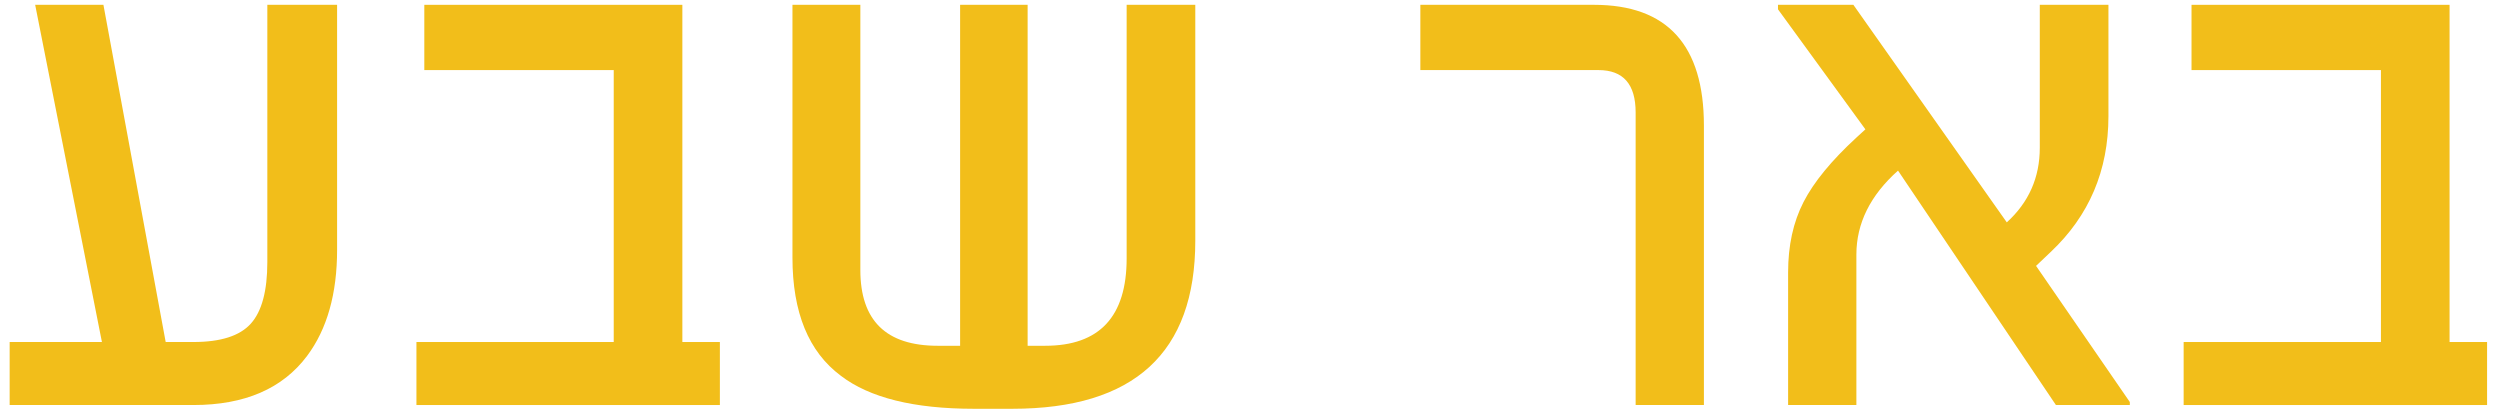
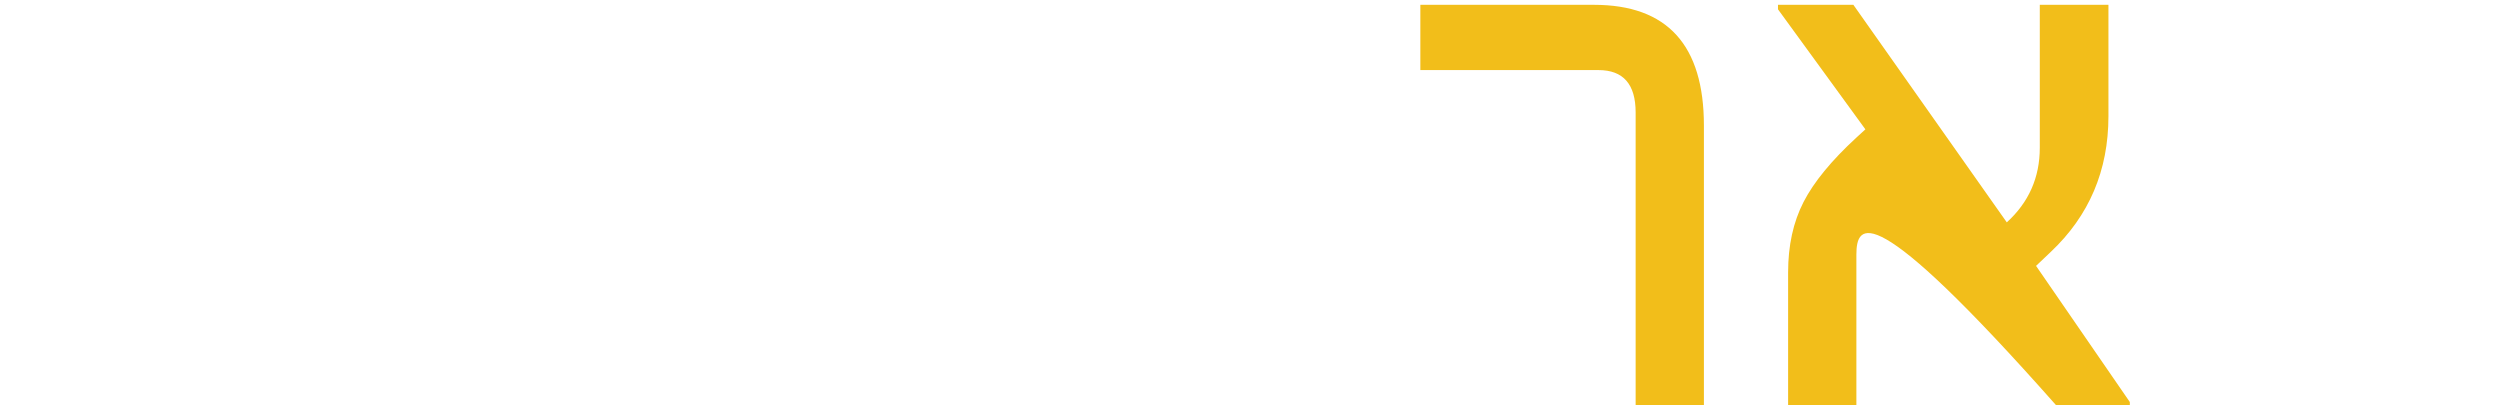
<svg xmlns="http://www.w3.org/2000/svg" width="179" height="30" viewBox="0 0 179 30" fill="none">
-   <path d="M24.136 17.882C24.136 21.033 23.42 23.566 21.988 25.482C20.233 27.827 17.521 29 13.851 29H0.691V24.488H7.298L2.518 0.345H7.405L11.863 24.488H13.851C15.802 24.488 17.172 24.05 17.959 23.172C18.747 22.295 19.141 20.827 19.141 18.768V0.345H24.136V17.882Z" fill="#F2BE1A" />
-   <path d="M51.543 29H29.817V24.488H43.943V5.018H30.381V0.345H48.857V24.488H51.543V29Z" fill="#F2BE1A" />
-   <path d="M85.583 17.237C85.583 25.258 81.214 29.269 72.477 29.269H69.738C65.441 29.269 62.263 28.481 60.204 26.905C57.895 25.186 56.74 22.367 56.74 18.446V0.345H61.601V19.332C61.601 22.949 63.445 24.757 67.133 24.757H68.744V0.345H73.578V24.757H74.84C78.725 24.757 80.668 22.671 80.668 18.5V0.345H85.583V17.237Z" fill="#F2BE1A" />
  <path d="M122 29H117.112V8.053C117.112 6.03 116.226 5.018 114.453 5.018H101.697V0.345H114.131C119.377 0.345 122 3.228 122 8.993V29Z" fill="#F2BE1A" />
-   <path d="M152.495 29H147.204L135.898 12.215C133.911 13.988 132.917 15.993 132.917 18.231V29H128.029V19.493C128.029 17.578 128.396 15.903 129.13 14.471C129.864 13.039 131.127 11.499 132.917 9.852L133.562 9.261L127.304 0.667V0.345H132.702L143.686 15.921C145.262 14.489 146.049 12.708 146.049 10.577V0.345H150.964V8.321C150.964 12.206 149.585 15.447 146.828 18.043L145.781 19.037L152.495 28.785V29Z" fill="#F2BE1A" />
-   <path d="M178.075 29H156.349V24.488H170.475V5.018H156.913V0.345H175.389V24.488H178.075V29Z" fill="#F2BE1A" />
+   <path d="M152.495 29H147.204C133.911 13.988 132.917 15.993 132.917 18.231V29H128.029V19.493C128.029 17.578 128.396 15.903 129.13 14.471C129.864 13.039 131.127 11.499 132.917 9.852L133.562 9.261L127.304 0.667V0.345H132.702L143.686 15.921C145.262 14.489 146.049 12.708 146.049 10.577V0.345H150.964V8.321C150.964 12.206 149.585 15.447 146.828 18.043L145.781 19.037L152.495 28.785V29Z" fill="#F2BE1A" />
</svg>